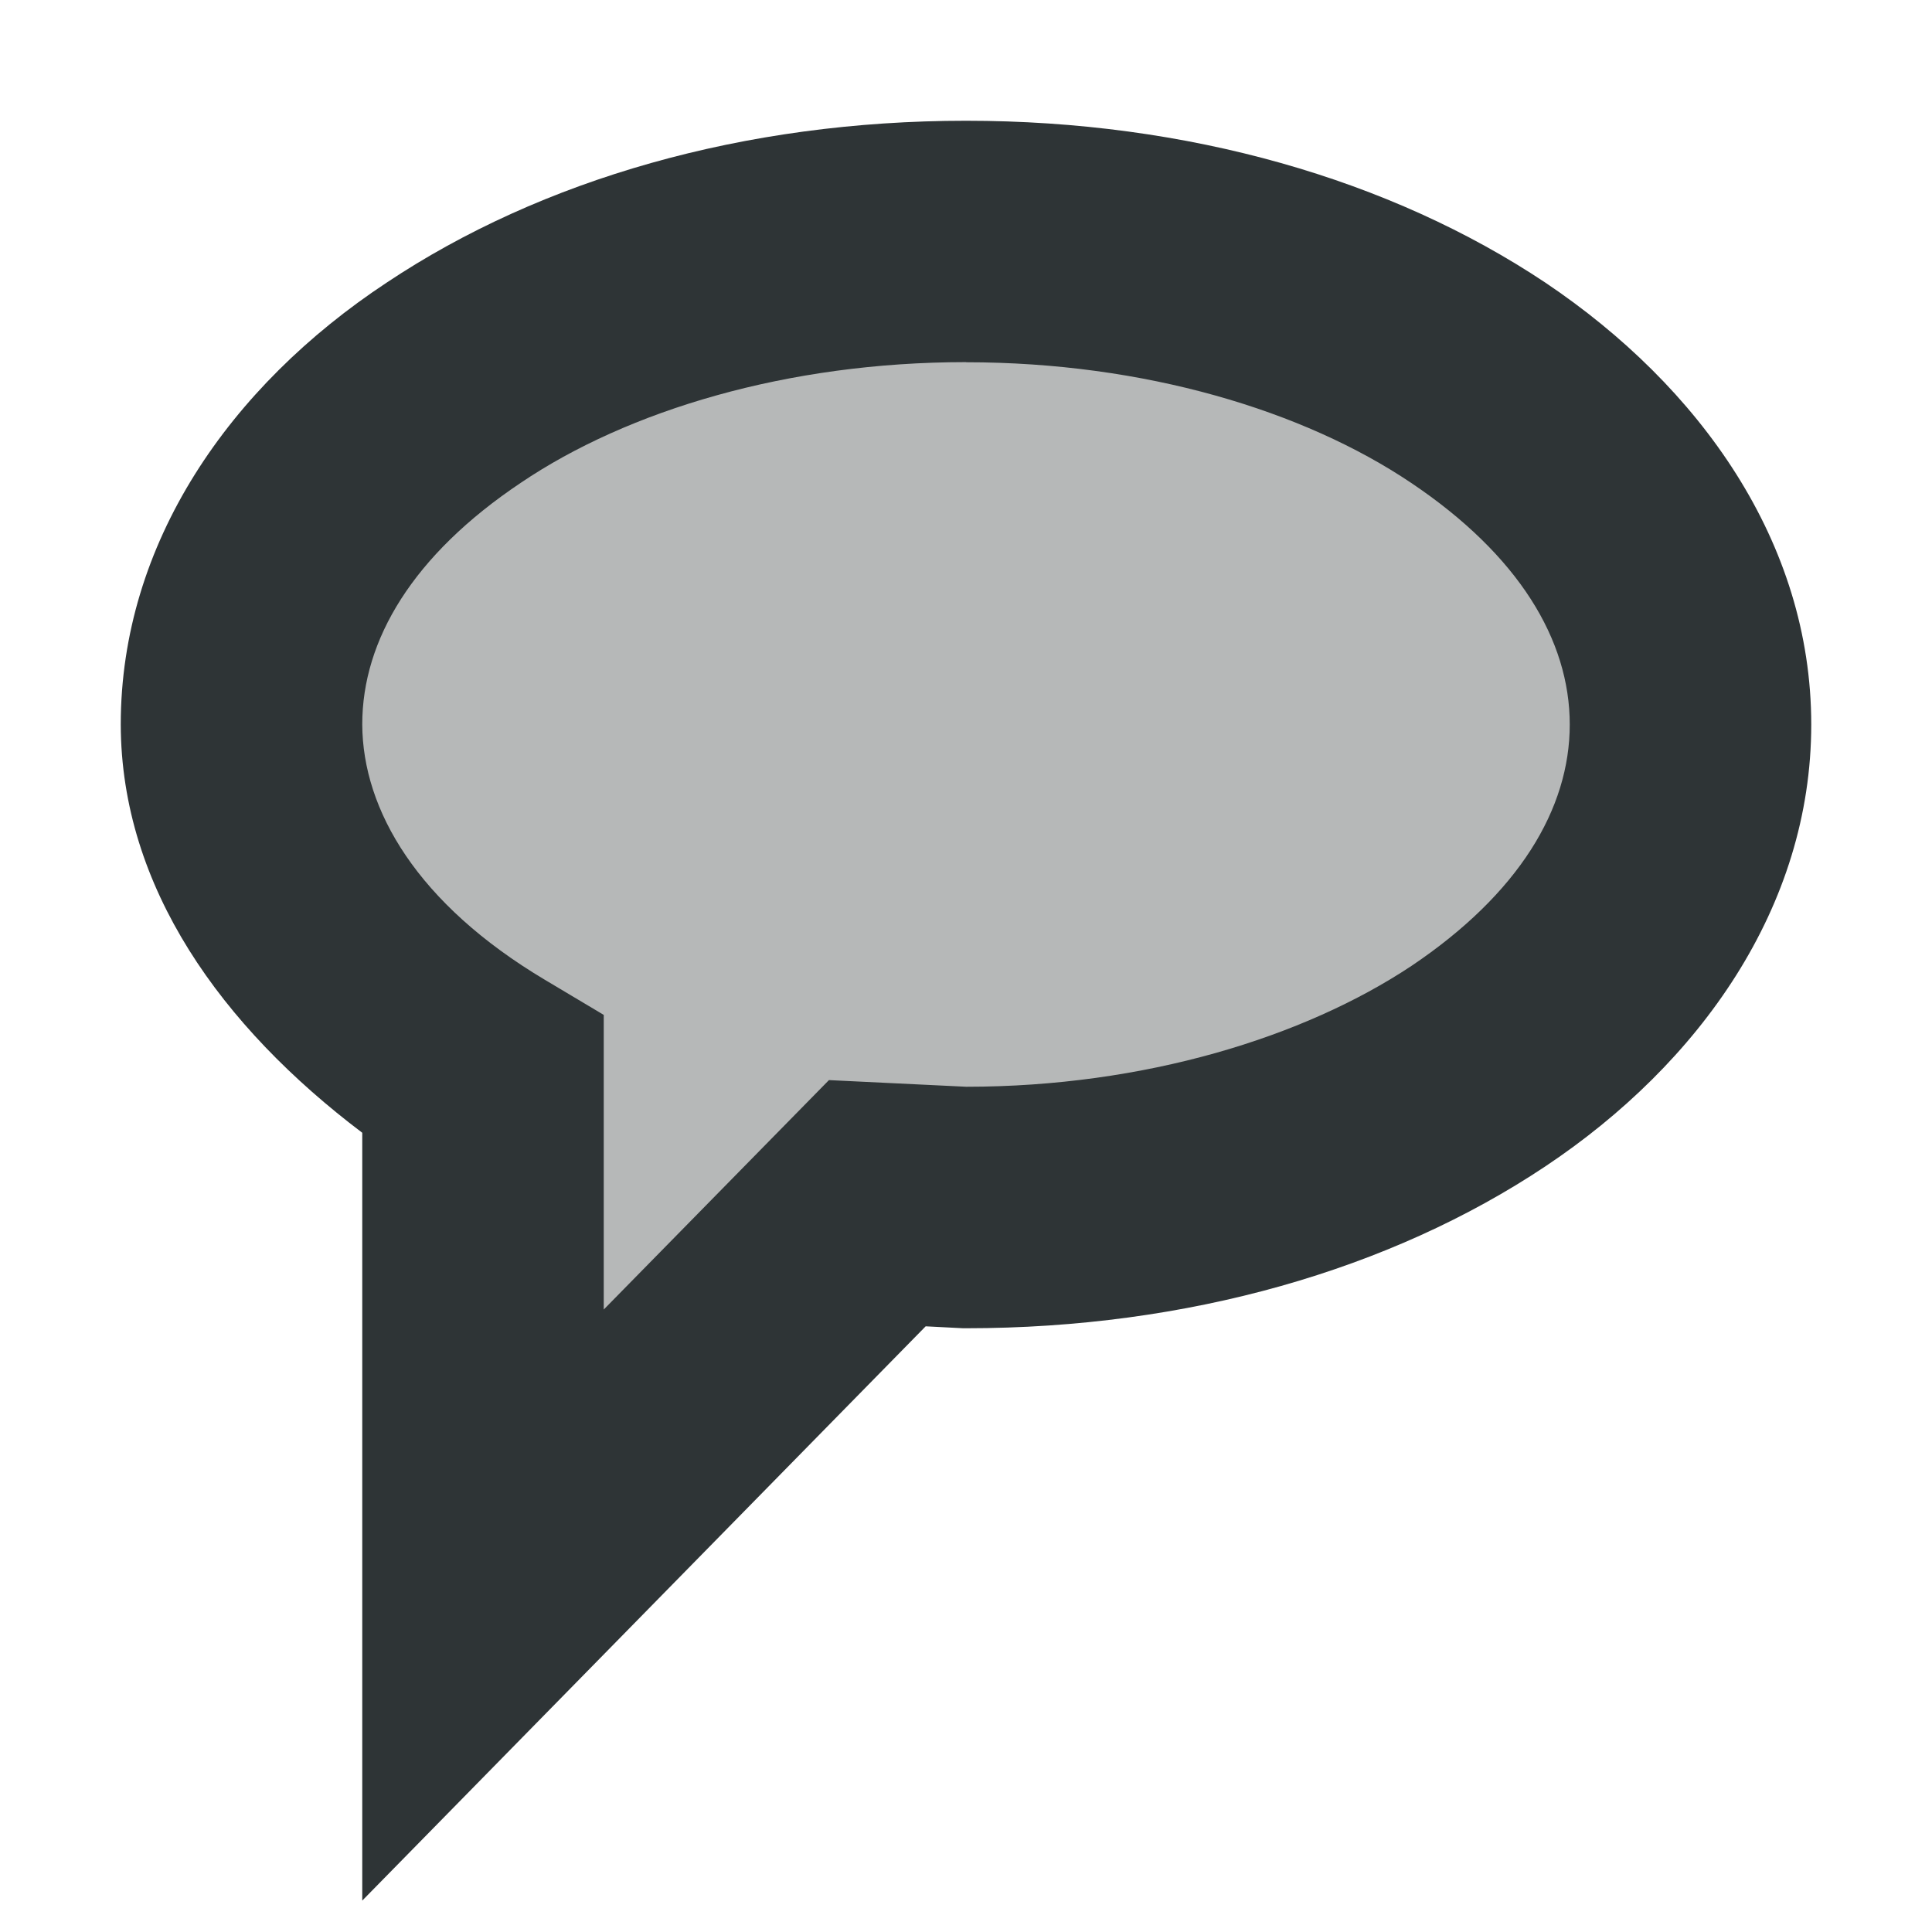
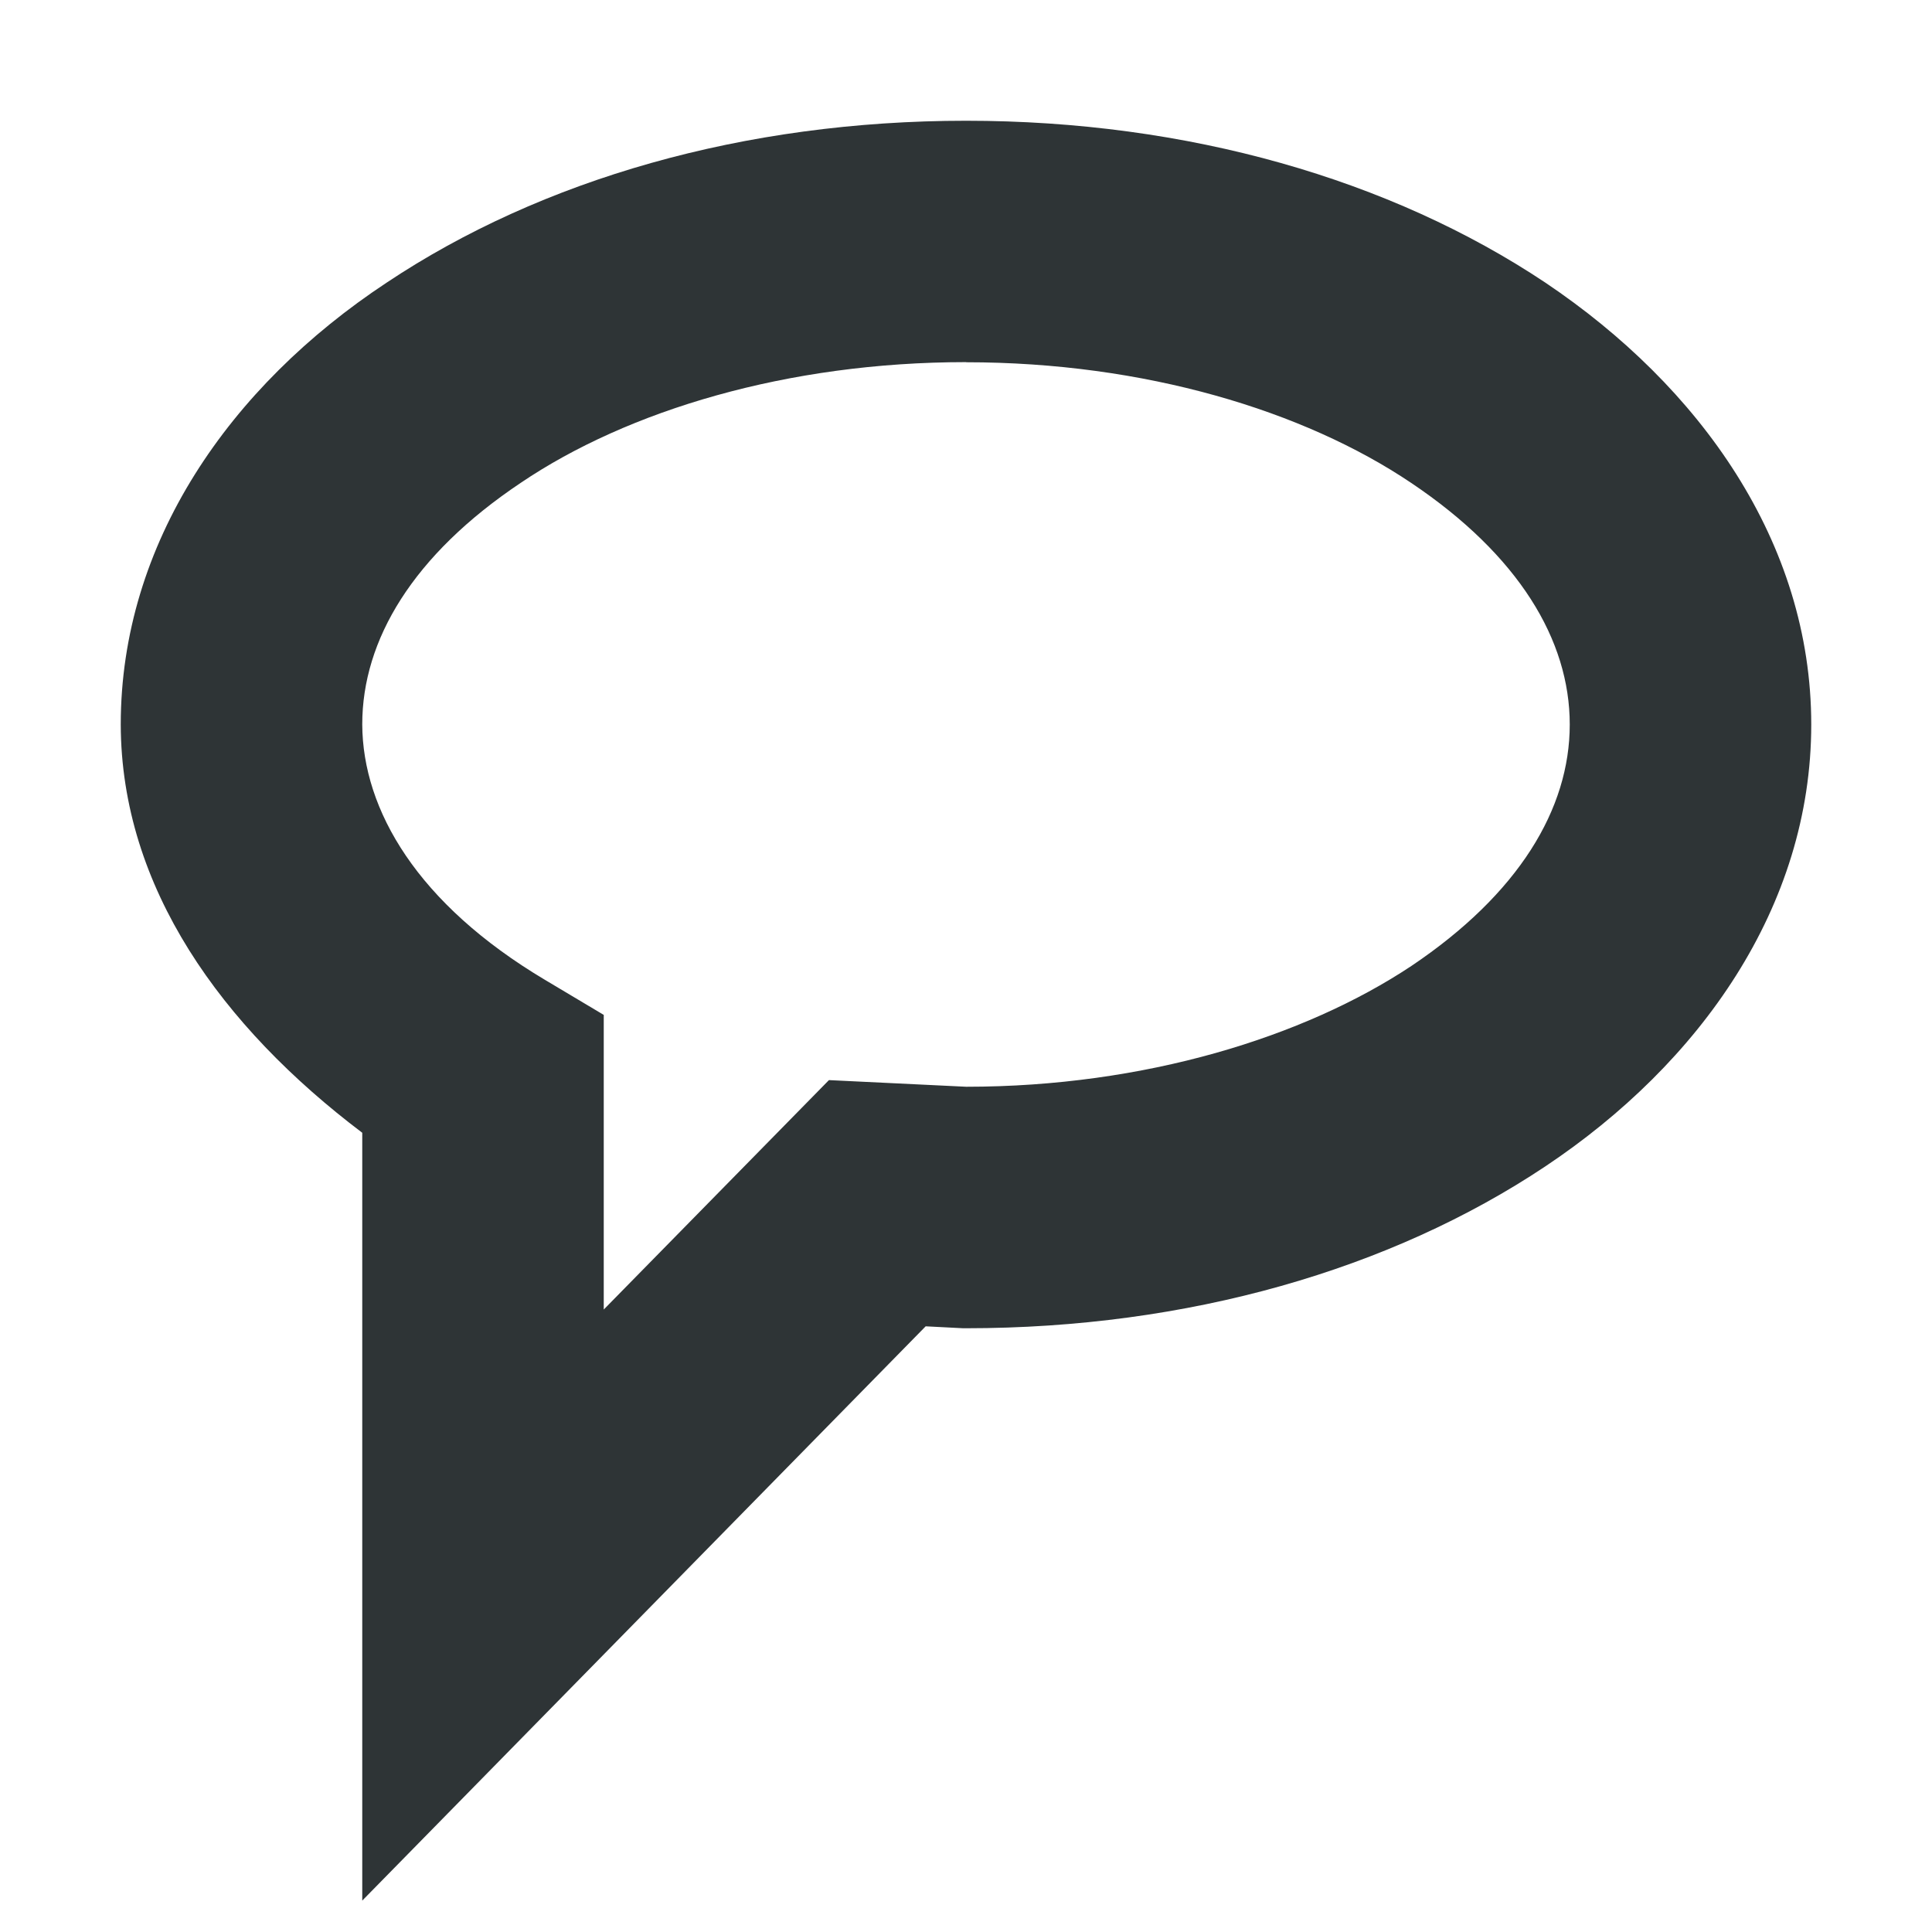
<svg xmlns="http://www.w3.org/2000/svg" viewBox="0 0 16 16">
  <g fill="#2e3436">
-     <path d="m8 2c3.314 0 6 1.791 6 4s-2.686 4-6 4l-.734-.035-3.266 3.328v-4.293-.025c-1.27-.757-1.997-1.839-2-2.975 0-2.209 2.686-4 6-4z" opacity=".35" />
    <path d="m8 1c-1.837 0-3.516.486-4.797 1.34-1.303.86-2.203 2.16-2.203 3.66.003 1.35.838 2.503 2 3.381v6.359l4.666-4.756.311.016h.023c1.84 0 3.516-.486 4.797-1.34 1.281-.854 2.203-2.15 2.203-3.66s-.922-2.8-2.203-3.66c-1.281-.854-2.96-1.34-4.797-1.34zm0 2c1.477 0 2.797.4 3.688 1 .89.598 1.312 1.301 1.312 2s-.422 1.402-1.312 2c-.887.589-2.21 1-3.686 1l-1.137-.055-1.865 1.9v-1.846-.594l-.488-.291c-1.054-.628-1.509-1.405-1.512-2.115 0-.7.42-1.403 1.312-2 .887-.6 2.211-1 3.688-1z" />
  </g>
</svg>